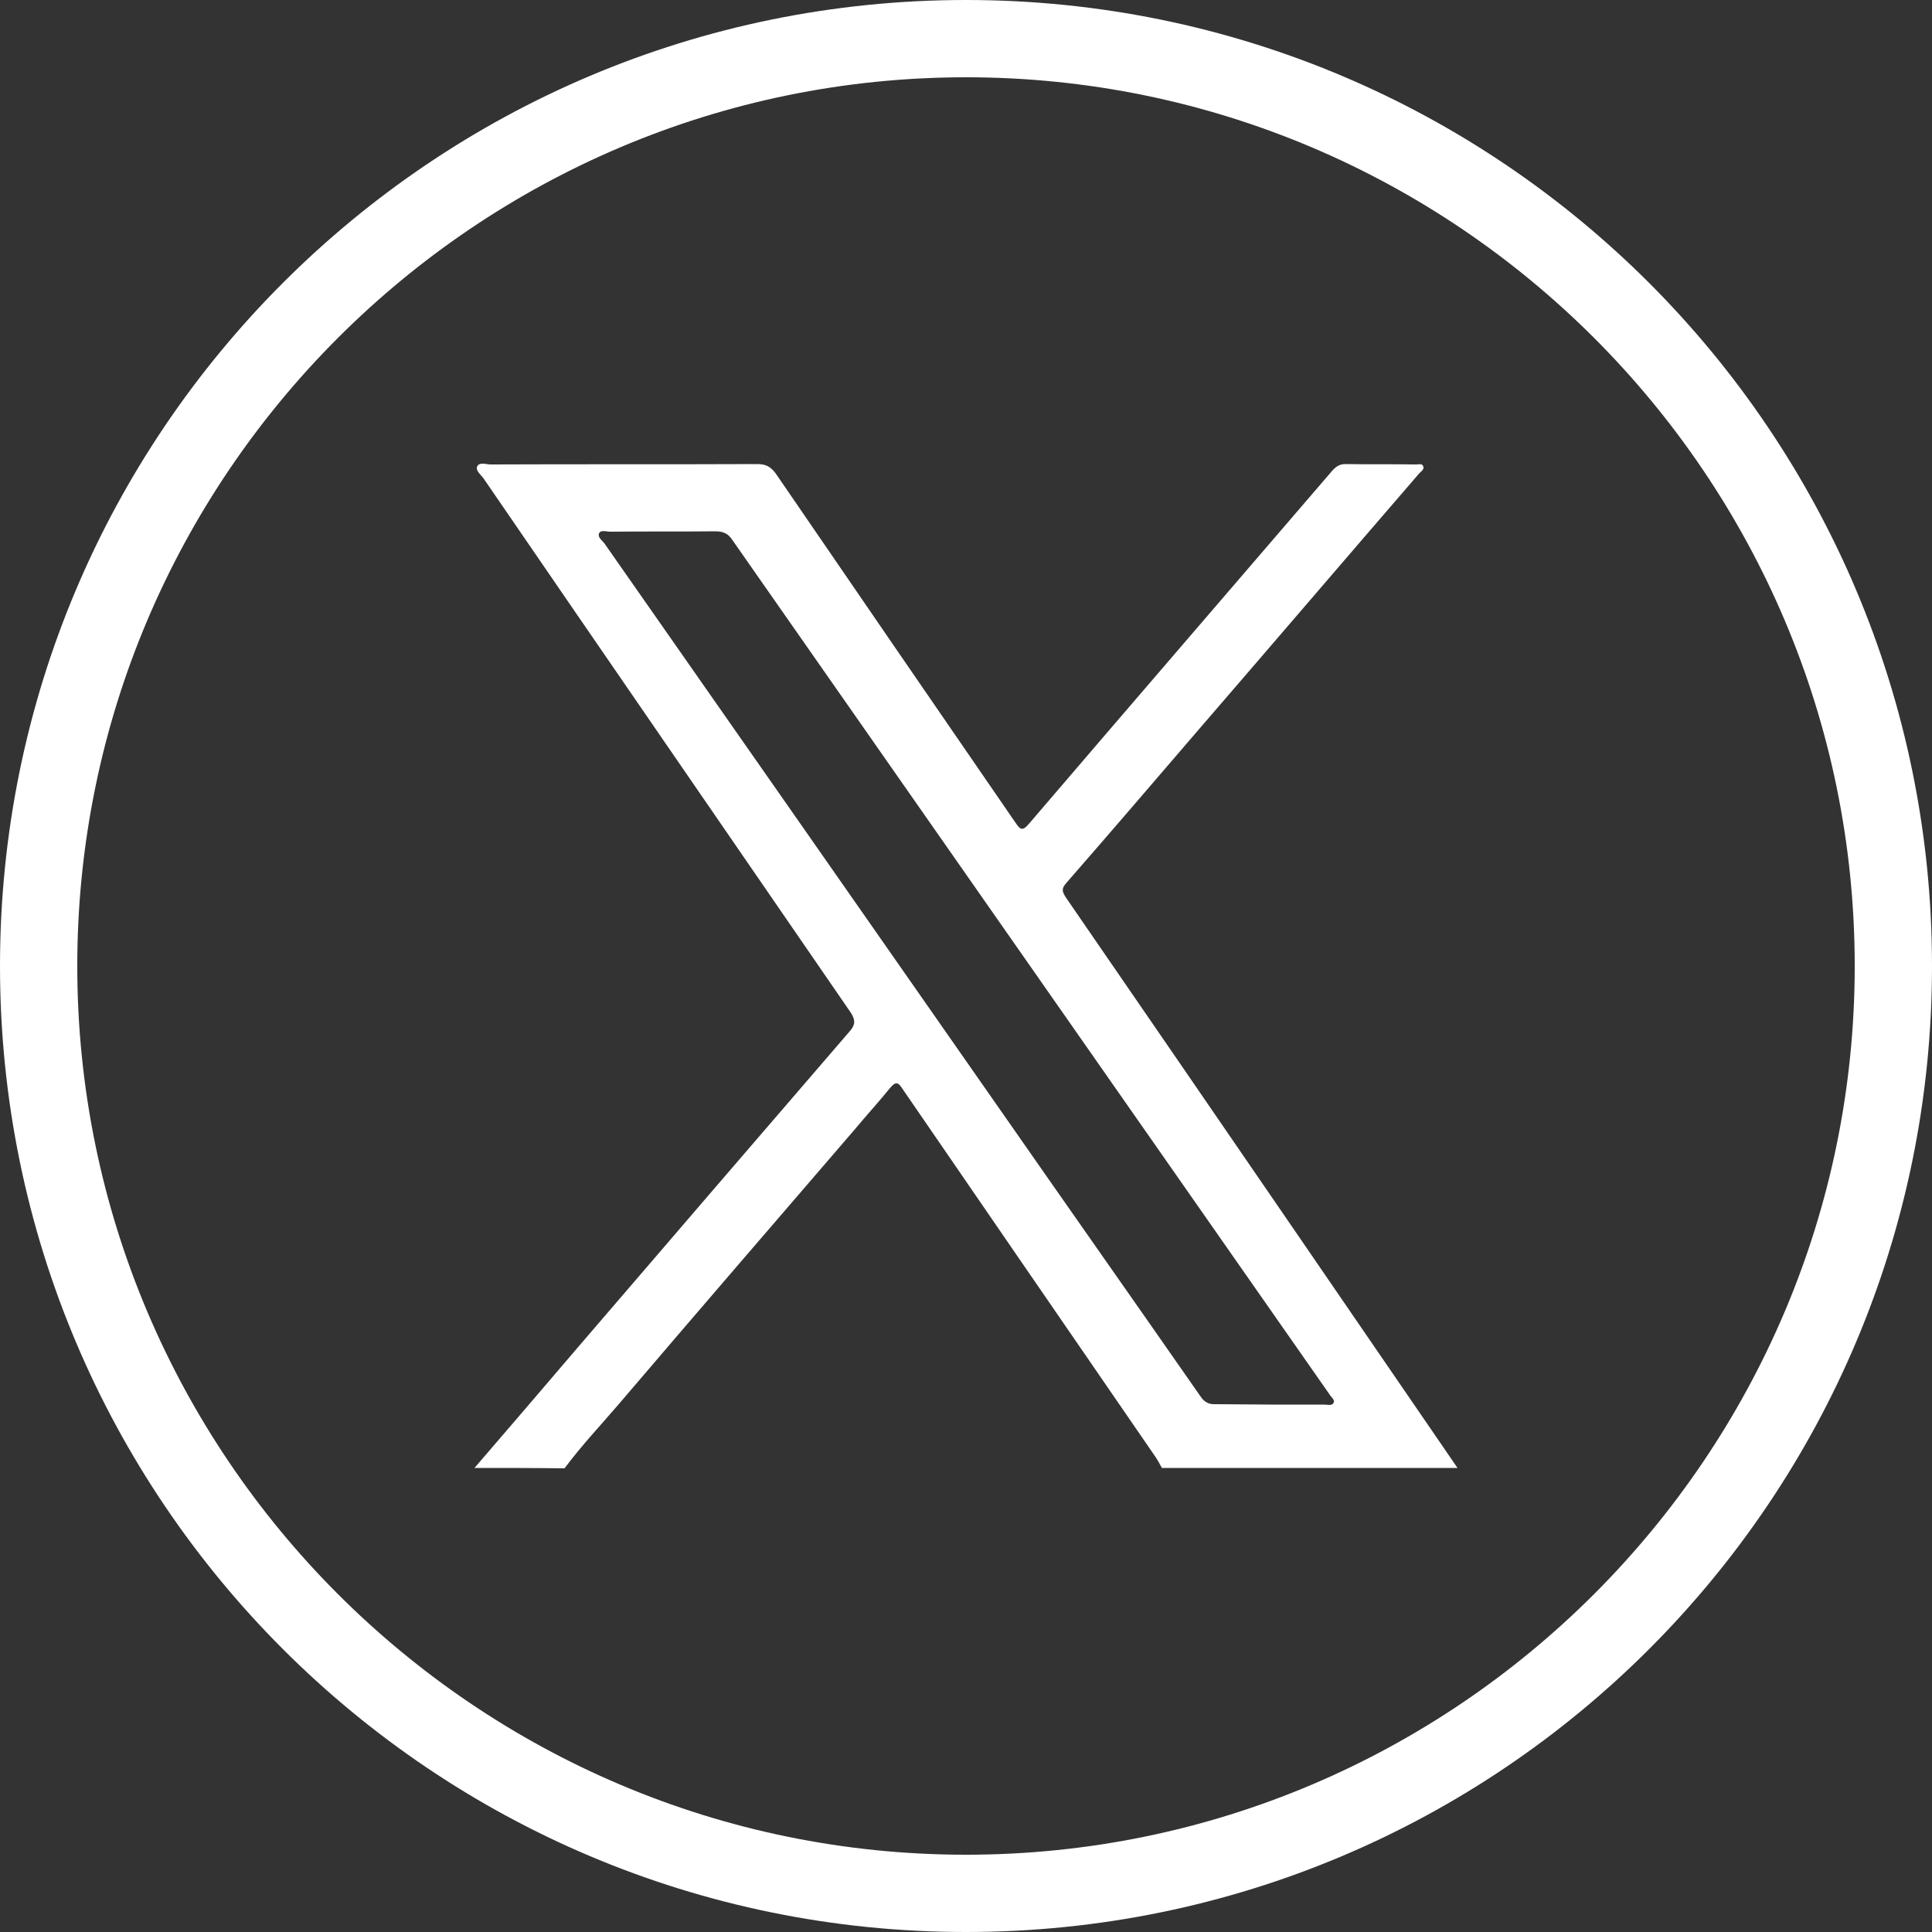
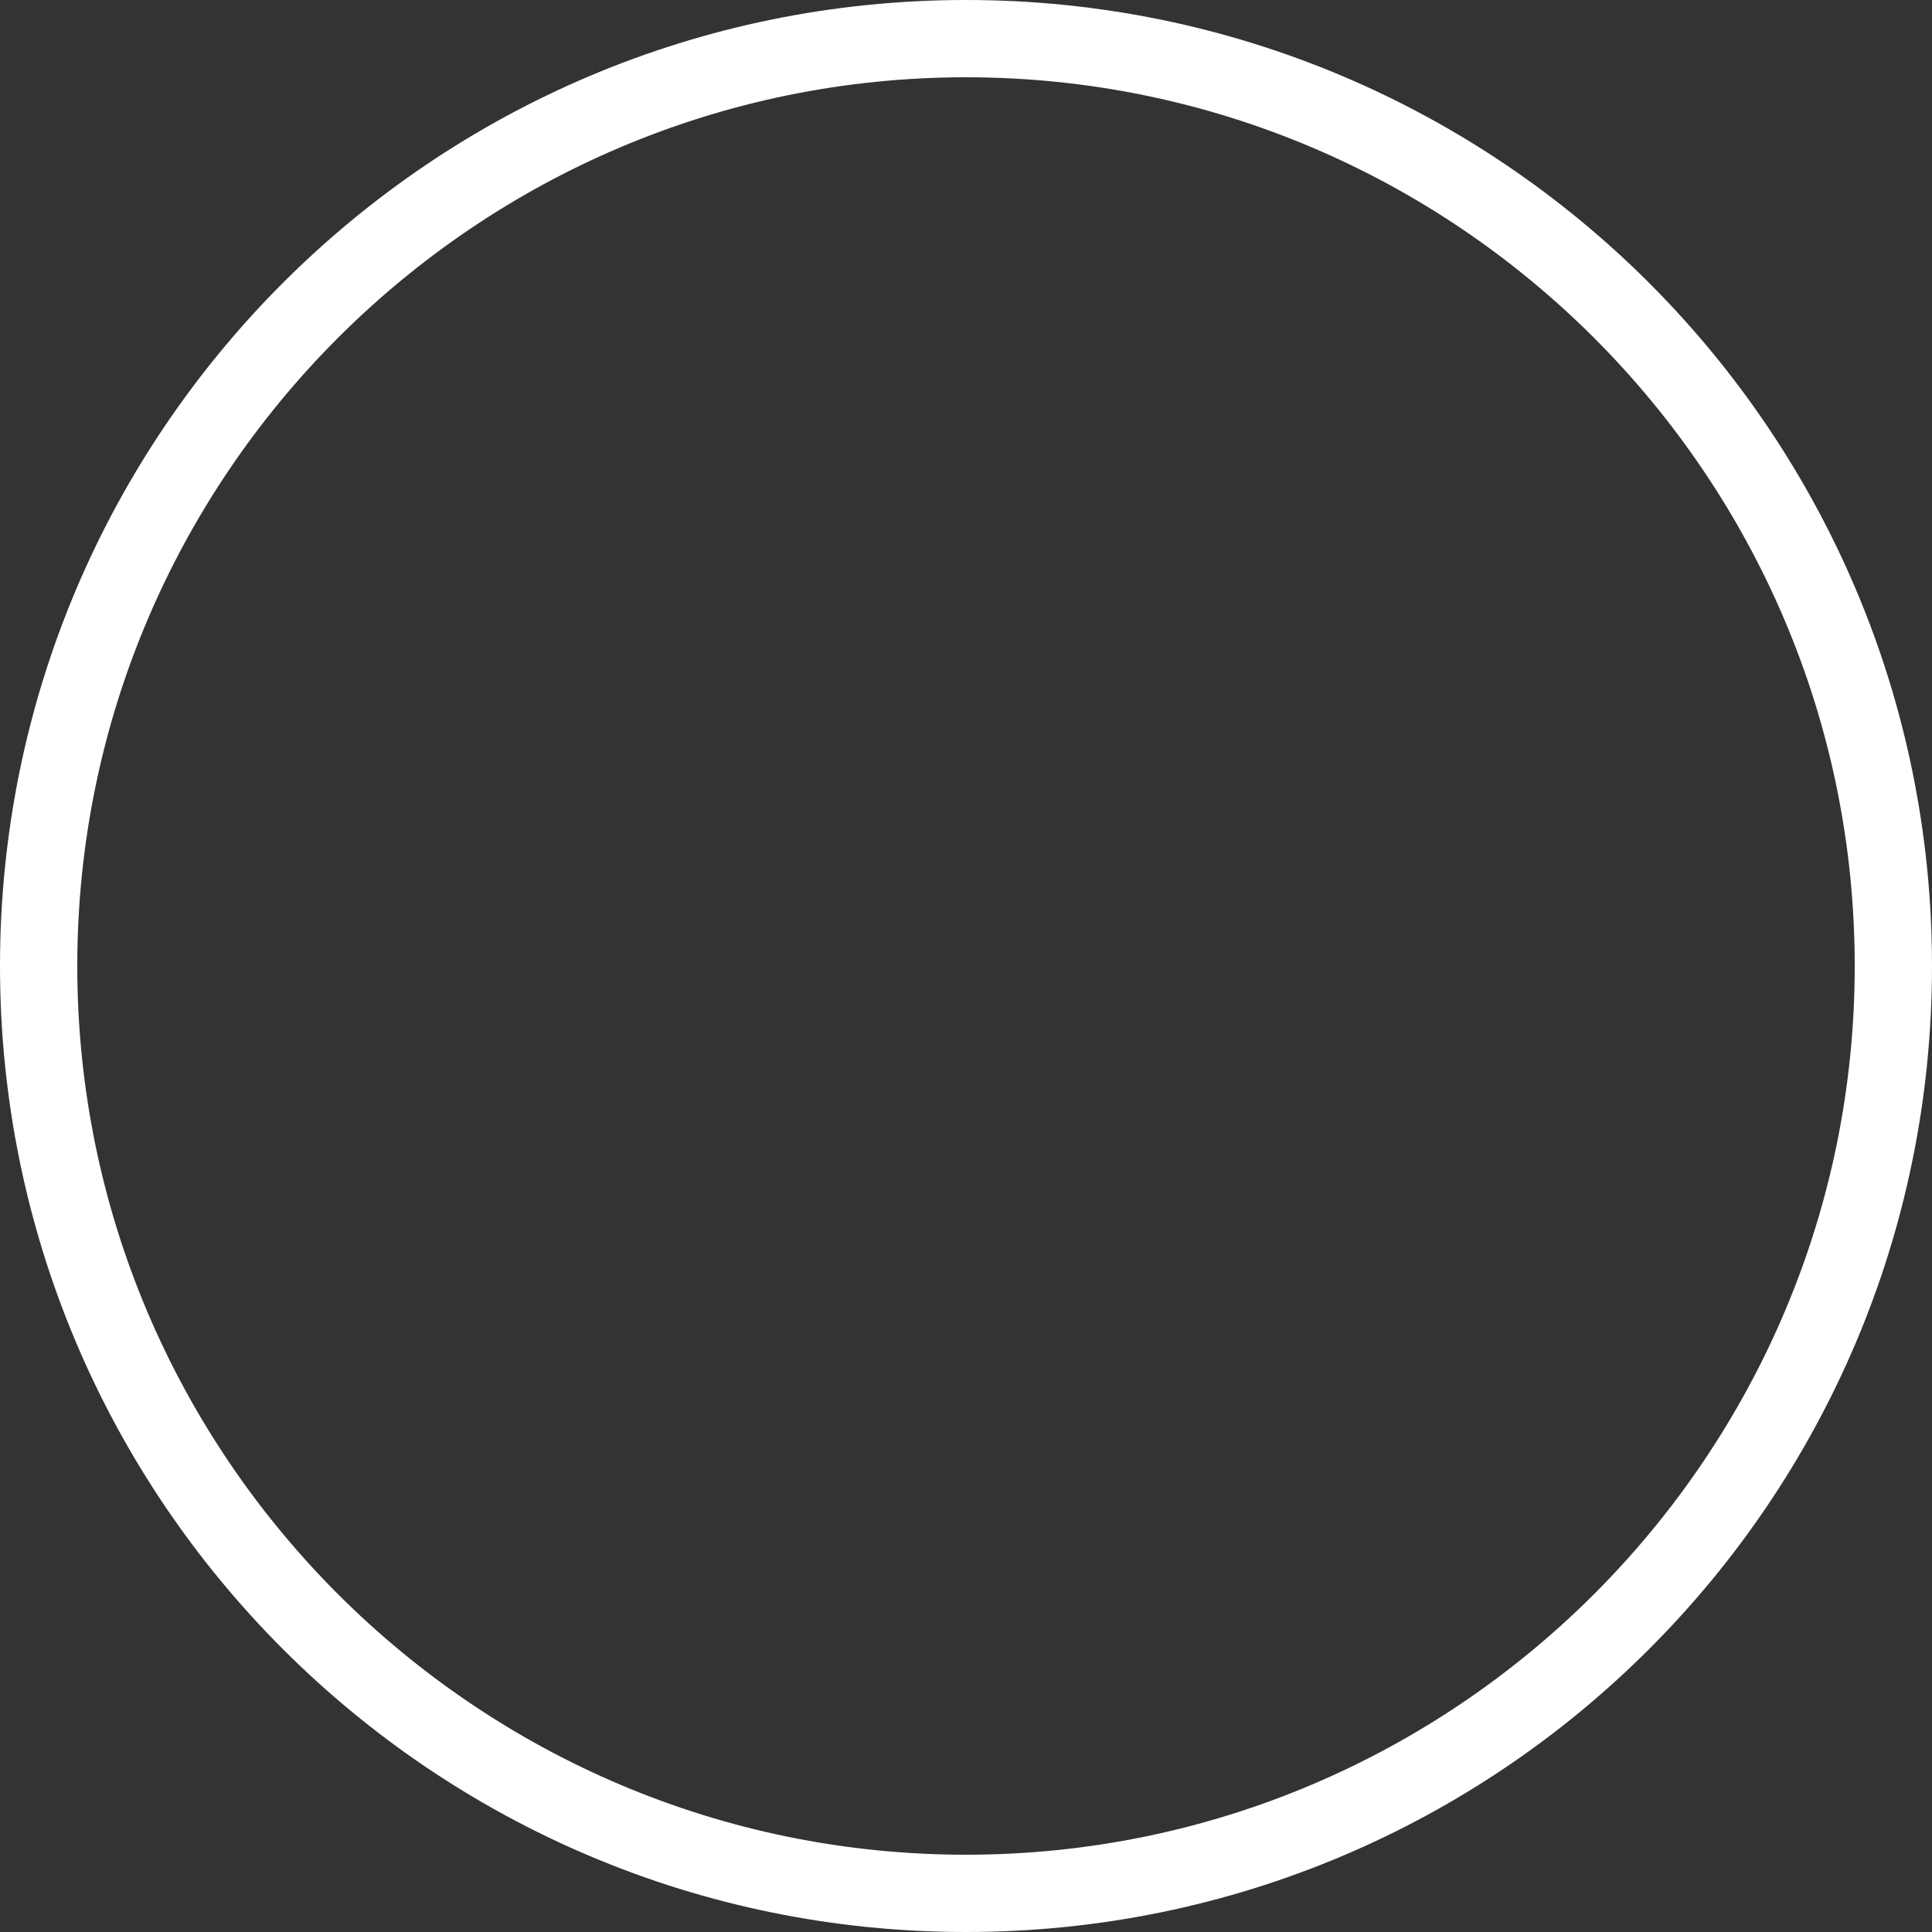
<svg xmlns="http://www.w3.org/2000/svg" version="1.1" id="Layer_1" x="0px" y="0px" viewBox="0 0 50 50" style="enable-background:new 0 0 50 50;" xml:space="preserve">
  <rect x="0" y="0" width="50" height="50" fill="#333333" stroke="none" />
  <style type="text/css">
	.st0{fill:#FFFFFF;}
</style>
  <g>
    <g>
-       <path class="st0" d="M12.28,37.99c0.88-1.02,1.76-2.05,2.64-3.08c2.35-2.74,4.71-5.48,7.07-8.22c0.15-0.17,0.15-0.29,0.03-0.48    c-3.17-4.61-6.34-9.21-9.5-13.82c-0.07-0.1-0.22-0.21-0.17-0.32c0.06-0.12,0.23-0.05,0.35-0.05c2.3-0.01,4.59,0,6.9-0.01    c0.22,0,0.35,0.07,0.48,0.25c2.06,3.01,4.13,6.02,6.2,9.03c0.11,0.16,0.17,0.24,0.34,0.04c2.61-3.05,5.24-6.1,7.86-9.15    c0.1-0.11,0.19-0.17,0.34-0.17c0.61,0.01,1.22,0,1.83,0.01c0.06,0,0.15-0.03,0.18,0.04c0.04,0.08-0.04,0.13-0.1,0.19    c-1.9,2.2-3.79,4.41-5.69,6.61c-1.15,1.34-2.3,2.68-3.46,4.01c-0.12,0.14-0.08,0.22,0,0.35c1.99,2.89,3.98,5.79,5.97,8.69    c1.39,2.03,2.78,4.05,4.17,6.08c-2.55,0-5.1,0-7.65,0c-0.06-0.11-0.12-0.22-0.19-0.32c-1.2-1.74-2.39-3.48-3.59-5.22    c-0.98-1.43-1.96-2.85-2.94-4.28c-0.11-0.17-0.17-0.18-0.31-0.02c-0.3,0.37-0.62,0.72-0.92,1.08c-2.03,2.36-4.07,4.72-6.09,7.09    c-0.48,0.56-0.98,1.09-1.42,1.68C13.83,37.99,13.05,37.99,12.28,37.99z M32.85,36.35c0.47,0,0.95,0,1.42,0    c0.08,0,0.19,0.04,0.24-0.04s-0.06-0.15-0.1-0.22c-5.15-7.37-10.31-14.75-15.46-22.12c-0.11-0.17-0.25-0.22-0.44-0.22    c-0.9,0.01-1.81,0-2.71,0.01c-0.1,0-0.24-0.05-0.29,0.03c-0.06,0.11,0.07,0.19,0.13,0.27c3.44,4.92,6.88,9.84,10.32,14.77    c1.7,2.44,3.41,4.87,5.11,7.31c0.1,0.15,0.22,0.21,0.39,0.2C31.92,36.34,32.39,36.35,32.85,36.35z" />
-     </g>
+       </g>
    <path class="st0" d="M25,2c12.68,0,23,10.32,23,23S37.68,48,25,48S2,37.68,2,25S12.32,2,25,2 M25,0C11.19,0,0,11.19,0,25   s11.19,25,25,25s25-11.19,25-25S38.81,0,25,0L25,0z" />
  </g>
</svg>